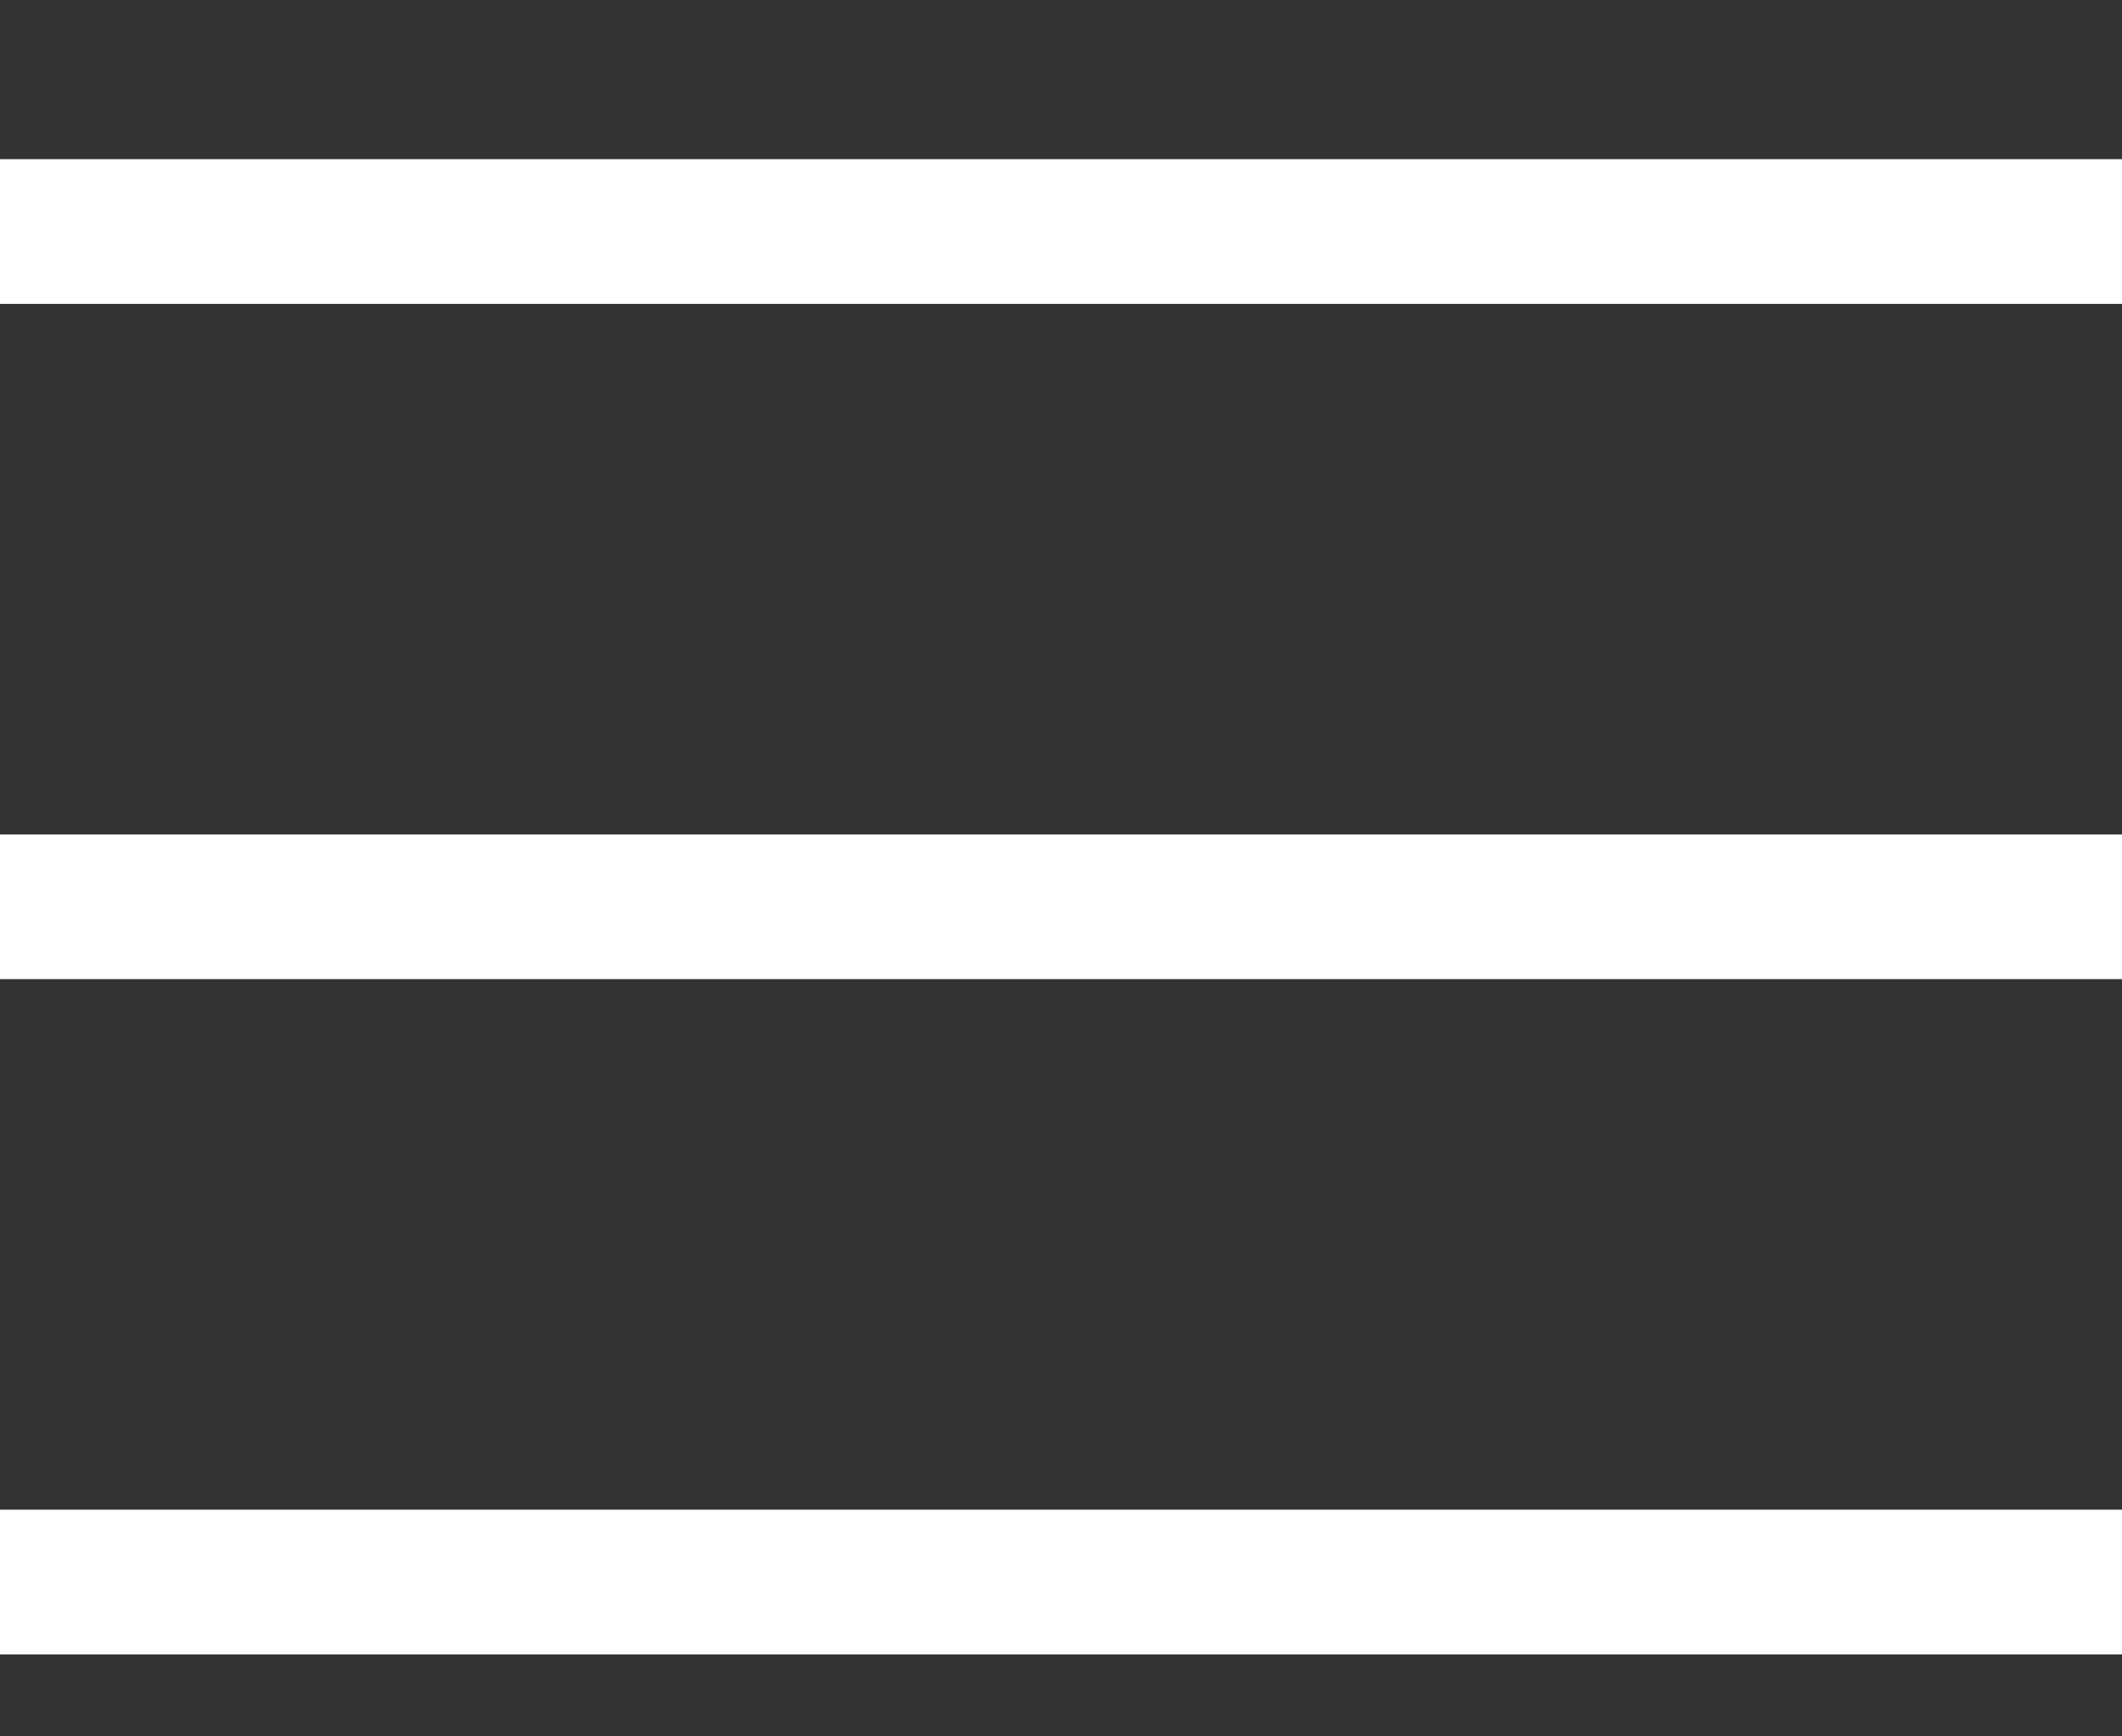
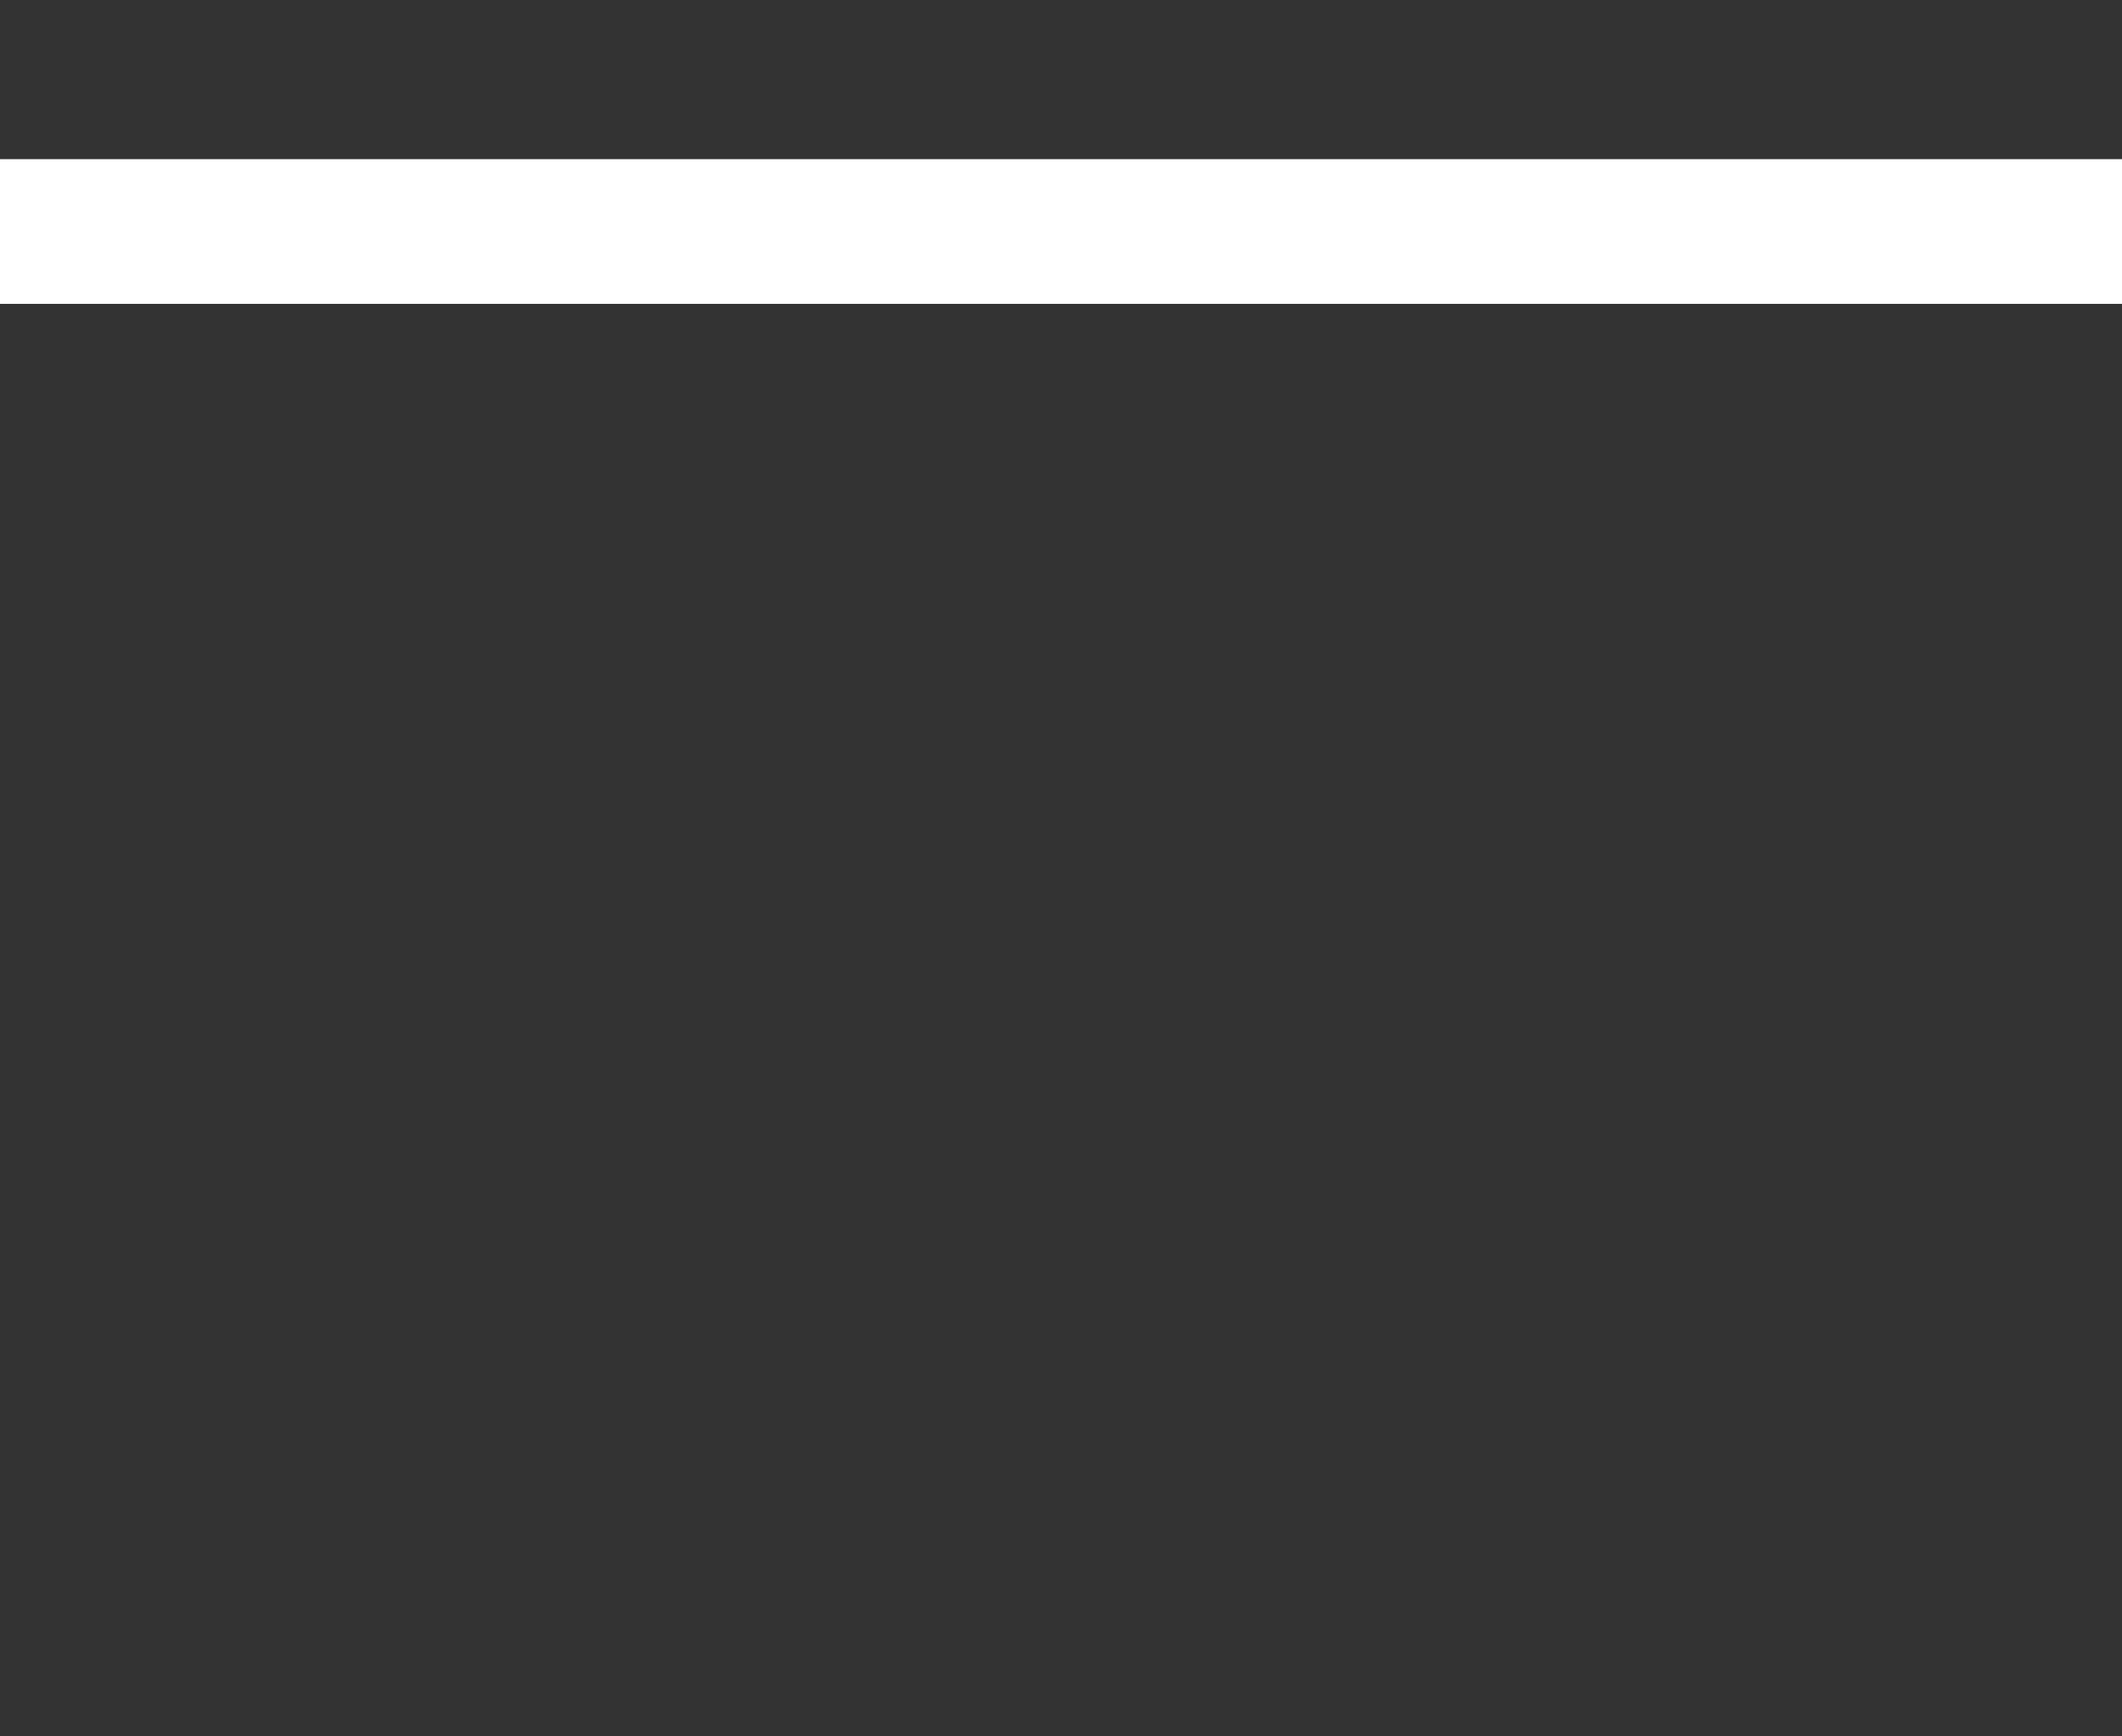
<svg xmlns="http://www.w3.org/2000/svg" width="22" height="18" viewBox="0 0 22 18" fill="none">
  <rect x="0" y="0" width="22" height="18" fill="#333333" stroke="none" />
  <line y1="2.4" x2="22" y2="2.4" stroke="white" stroke-width="1.5" />
-   <line y1="9.4" x2="22" y2="9.4" stroke="white" stroke-width="1.5" />
-   <line y1="16.4" x2="22" y2="16.4" stroke="white" stroke-width="1.5" />
</svg>